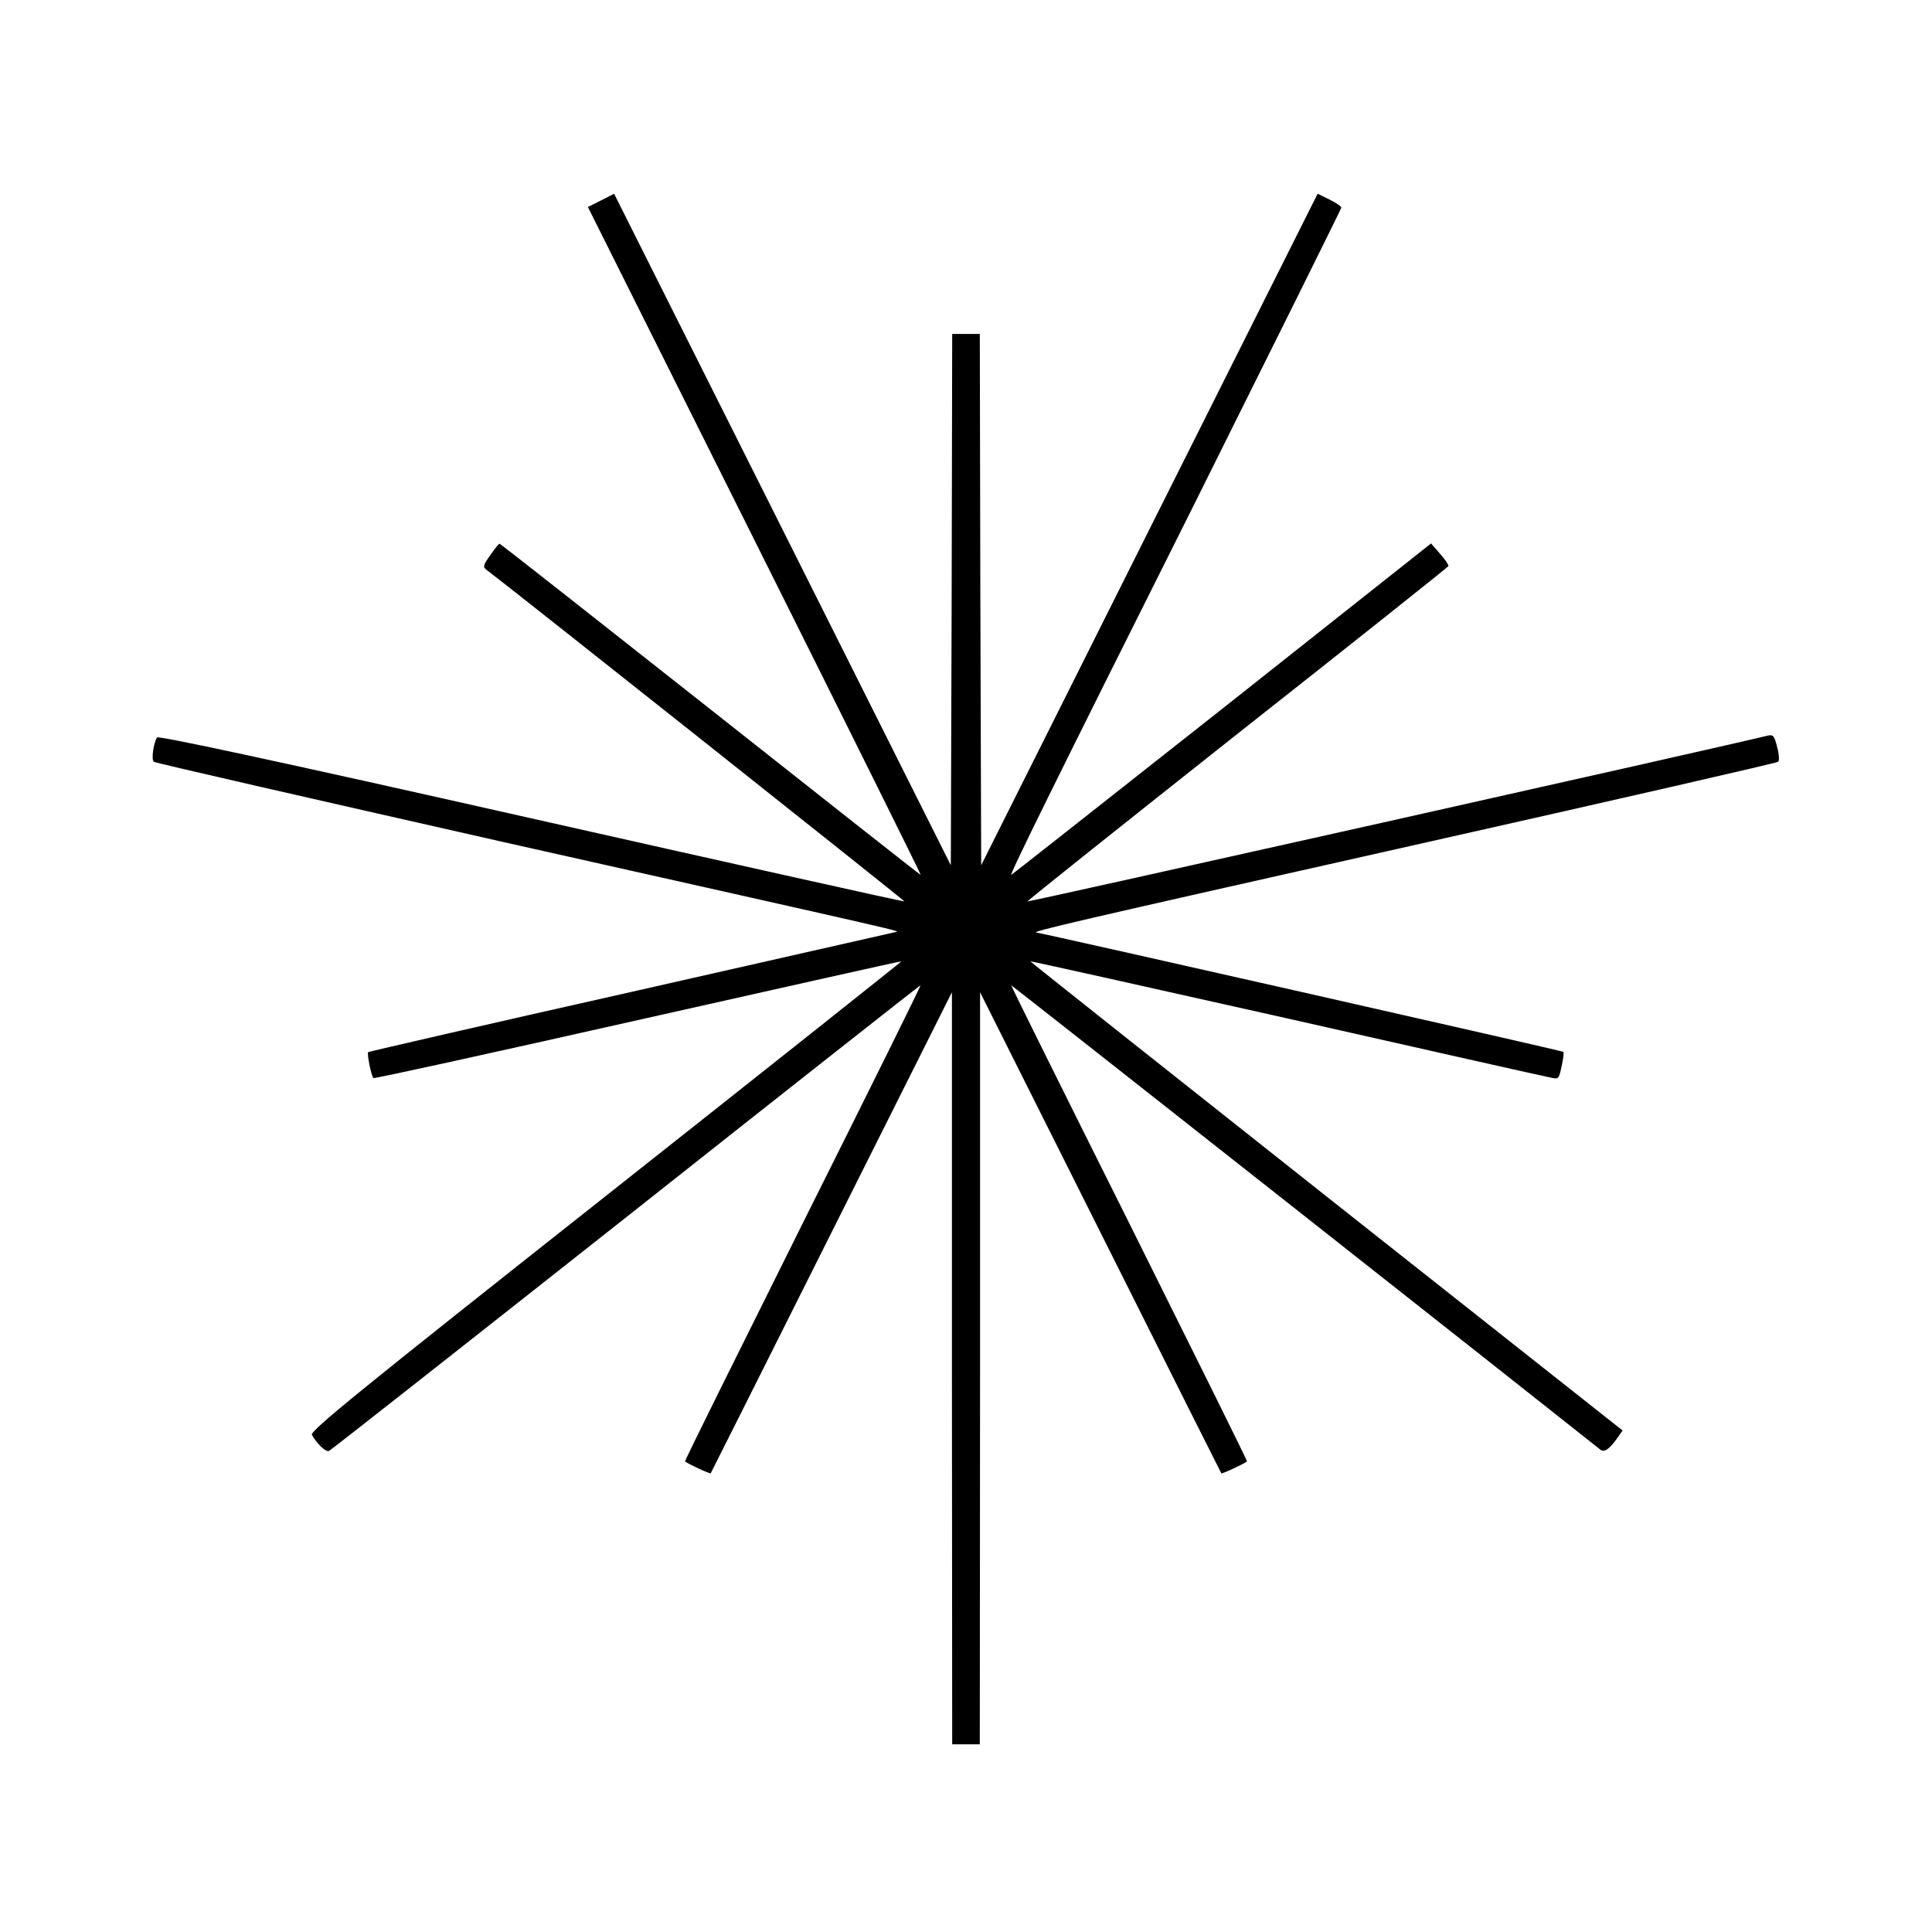
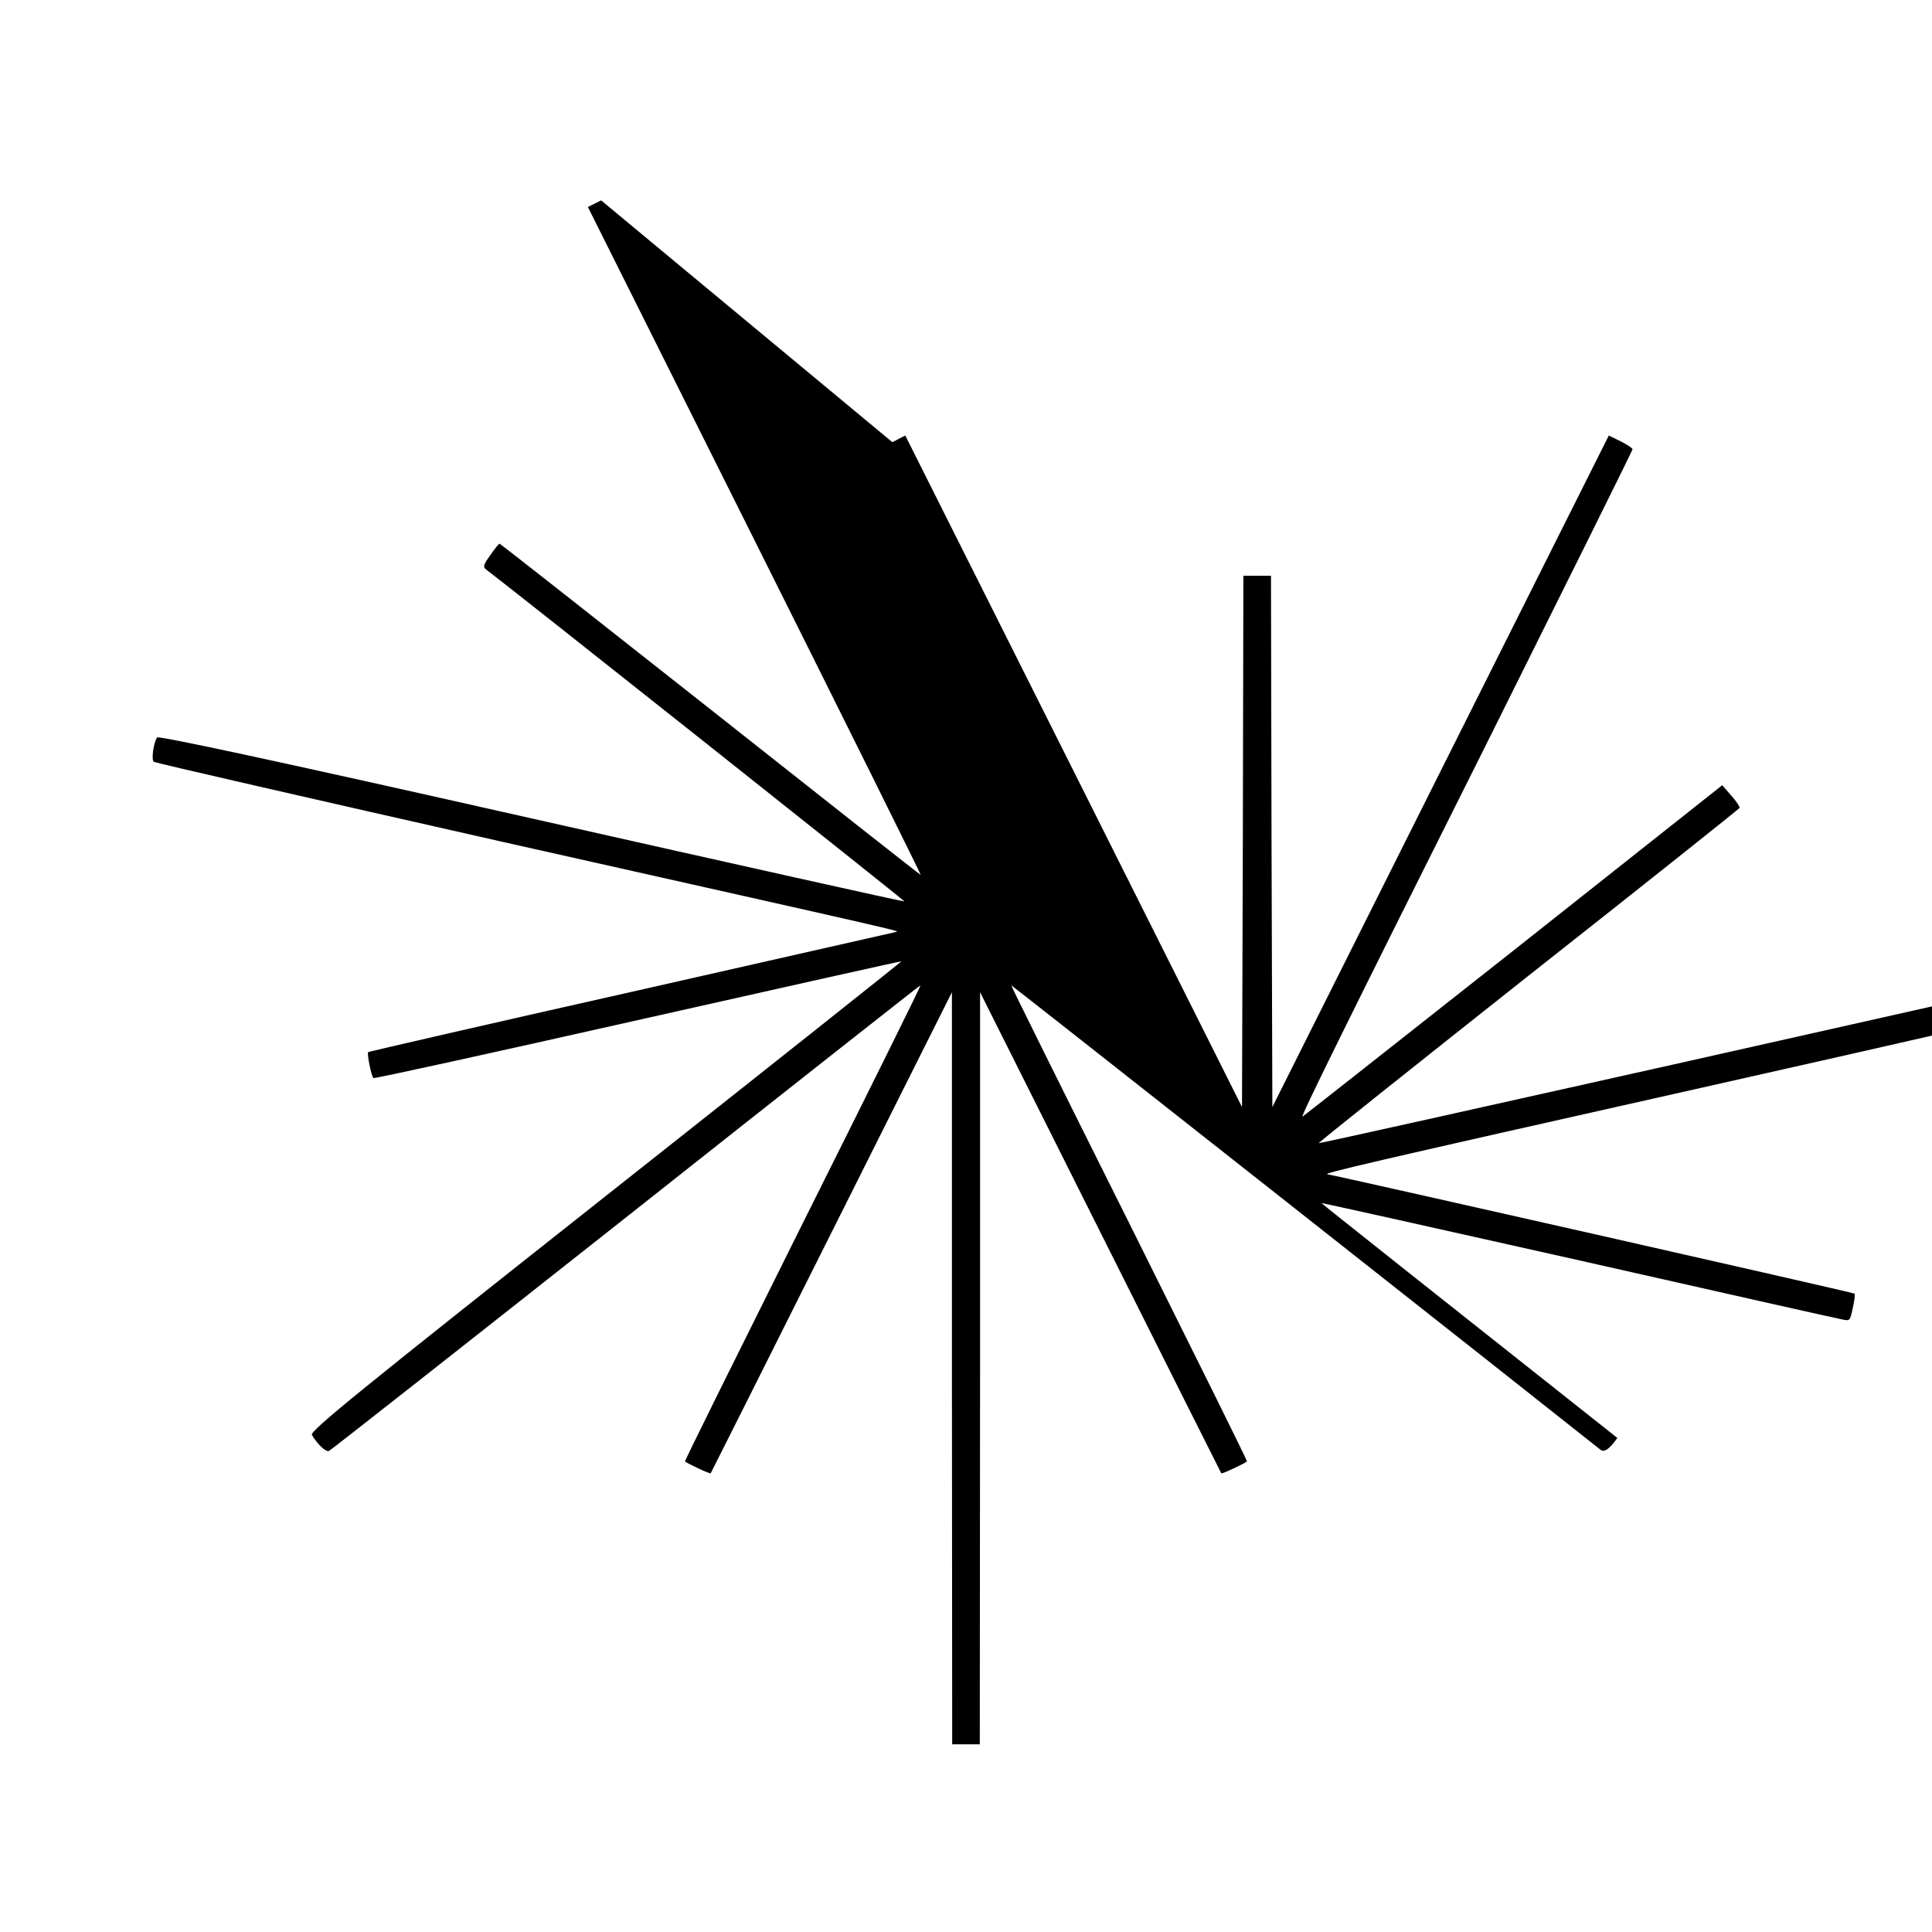
<svg xmlns="http://www.w3.org/2000/svg" version="1.0" width="700pt" height="700pt" viewBox="0 0 700 700" preserveAspectRatio="xMidYMid meet">
  <g transform="translate(0,700) scale(0.1,-0.1)" fill="#000000" stroke="none">
-     <path d="M2178 6274 l-48 -24 605 -1210 c333 -666 603 -1210 601 -1210 -2 0 -345 270 -762 600 -418 330 -761 600 -764 600 -3 0 -18 -19 -34 -42 -25 -35 -27 -42 -14 -52 69 -51 1517 -1200 1515 -1202 -1 -2 -610 134 -1352 301 -944 213 -1352 300 -1356 293 -13 -20 -21 -80 -12 -88 4 -4 573 -134 1263 -290 1533 -344 1437 -322 1425 -327 -5 -1 -437 -99 -958 -217 -521 -117 -950 -216 -953 -218 -5 -6 11 -86 19 -94 3 -3 434 92 958 210 525 118 954 214 955 213 1 -1 -481 -384 -1072 -851 -893 -706 -1072 -851 -1064 -865 21 -35 51 -63 62 -58 7 3 491 384 1076 846 585 463 1065 841 1067 841 3 0 -189 -387 -426 -861 -236 -474 -429 -862 -427 -864 9 -8 90 -46 93 -43 1 2 199 395 438 873 l436 870 0 -1362 1 -1363 50 0 50 0 1 1363 0 1362 436 -870 c239 -478 437 -871 438 -873 3 -3 84 35 93 43 2 2 -191 390 -427 864 -237 474 -429 861 -427 861 3 0 1936 -1524 2134 -1682 14 -12 33 1 62 42 l19 27 -1074 849 c-590 467 -1073 850 -1072 851 2 1 419 -92 927 -206 509 -115 939 -212 957 -215 31 -7 31 -6 41 41 6 26 9 50 6 52 -4 4 -1887 430 -1908 432 -28 2 126 38 1359 315 726 163 1324 300 1328 304 4 4 3 28 -4 53 -10 40 -14 46 -33 42 -148 -37 -2681 -604 -2683 -601 -2 2 340 274 759 606 420 331 764 605 766 609 1 4 -12 24 -30 44 l-33 38 -759 -601 c-418 -330 -761 -600 -762 -600 -7 0 155 329 655 1327 297 596 541 1087 541 1091 0 4 -19 17 -43 29 l-43 21 -610 -1217 -609 -1216 -3 963 -2 962 -50 0 -50 0 -2 -962 -3 -963 -610 1217 -610 1216 -47 -24z" />
+     <path d="M2178 6274 l-48 -24 605 -1210 c333 -666 603 -1210 601 -1210 -2 0 -345 270 -762 600 -418 330 -761 600 -764 600 -3 0 -18 -19 -34 -42 -25 -35 -27 -42 -14 -52 69 -51 1517 -1200 1515 -1202 -1 -2 -610 134 -1352 301 -944 213 -1352 300 -1356 293 -13 -20 -21 -80 -12 -88 4 -4 573 -134 1263 -290 1533 -344 1437 -322 1425 -327 -5 -1 -437 -99 -958 -217 -521 -117 -950 -216 -953 -218 -5 -6 11 -86 19 -94 3 -3 434 92 958 210 525 118 954 214 955 213 1 -1 -481 -384 -1072 -851 -893 -706 -1072 -851 -1064 -865 21 -35 51 -63 62 -58 7 3 491 384 1076 846 585 463 1065 841 1067 841 3 0 -189 -387 -426 -861 -236 -474 -429 -862 -427 -864 9 -8 90 -46 93 -43 1 2 199 395 438 873 l436 870 0 -1362 1 -1363 50 0 50 0 1 1363 0 1362 436 -870 c239 -478 437 -871 438 -873 3 -3 84 35 93 43 2 2 -191 390 -427 864 -237 474 -429 861 -427 861 3 0 1936 -1524 2134 -1682 14 -12 33 1 62 42 c-590 467 -1073 850 -1072 851 2 1 419 -92 927 -206 509 -115 939 -212 957 -215 31 -7 31 -6 41 41 6 26 9 50 6 52 -4 4 -1887 430 -1908 432 -28 2 126 38 1359 315 726 163 1324 300 1328 304 4 4 3 28 -4 53 -10 40 -14 46 -33 42 -148 -37 -2681 -604 -2683 -601 -2 2 340 274 759 606 420 331 764 605 766 609 1 4 -12 24 -30 44 l-33 38 -759 -601 c-418 -330 -761 -600 -762 -600 -7 0 155 329 655 1327 297 596 541 1087 541 1091 0 4 -19 17 -43 29 l-43 21 -610 -1217 -609 -1216 -3 963 -2 962 -50 0 -50 0 -2 -962 -3 -963 -610 1217 -610 1216 -47 -24z" />
  </g>
</svg>